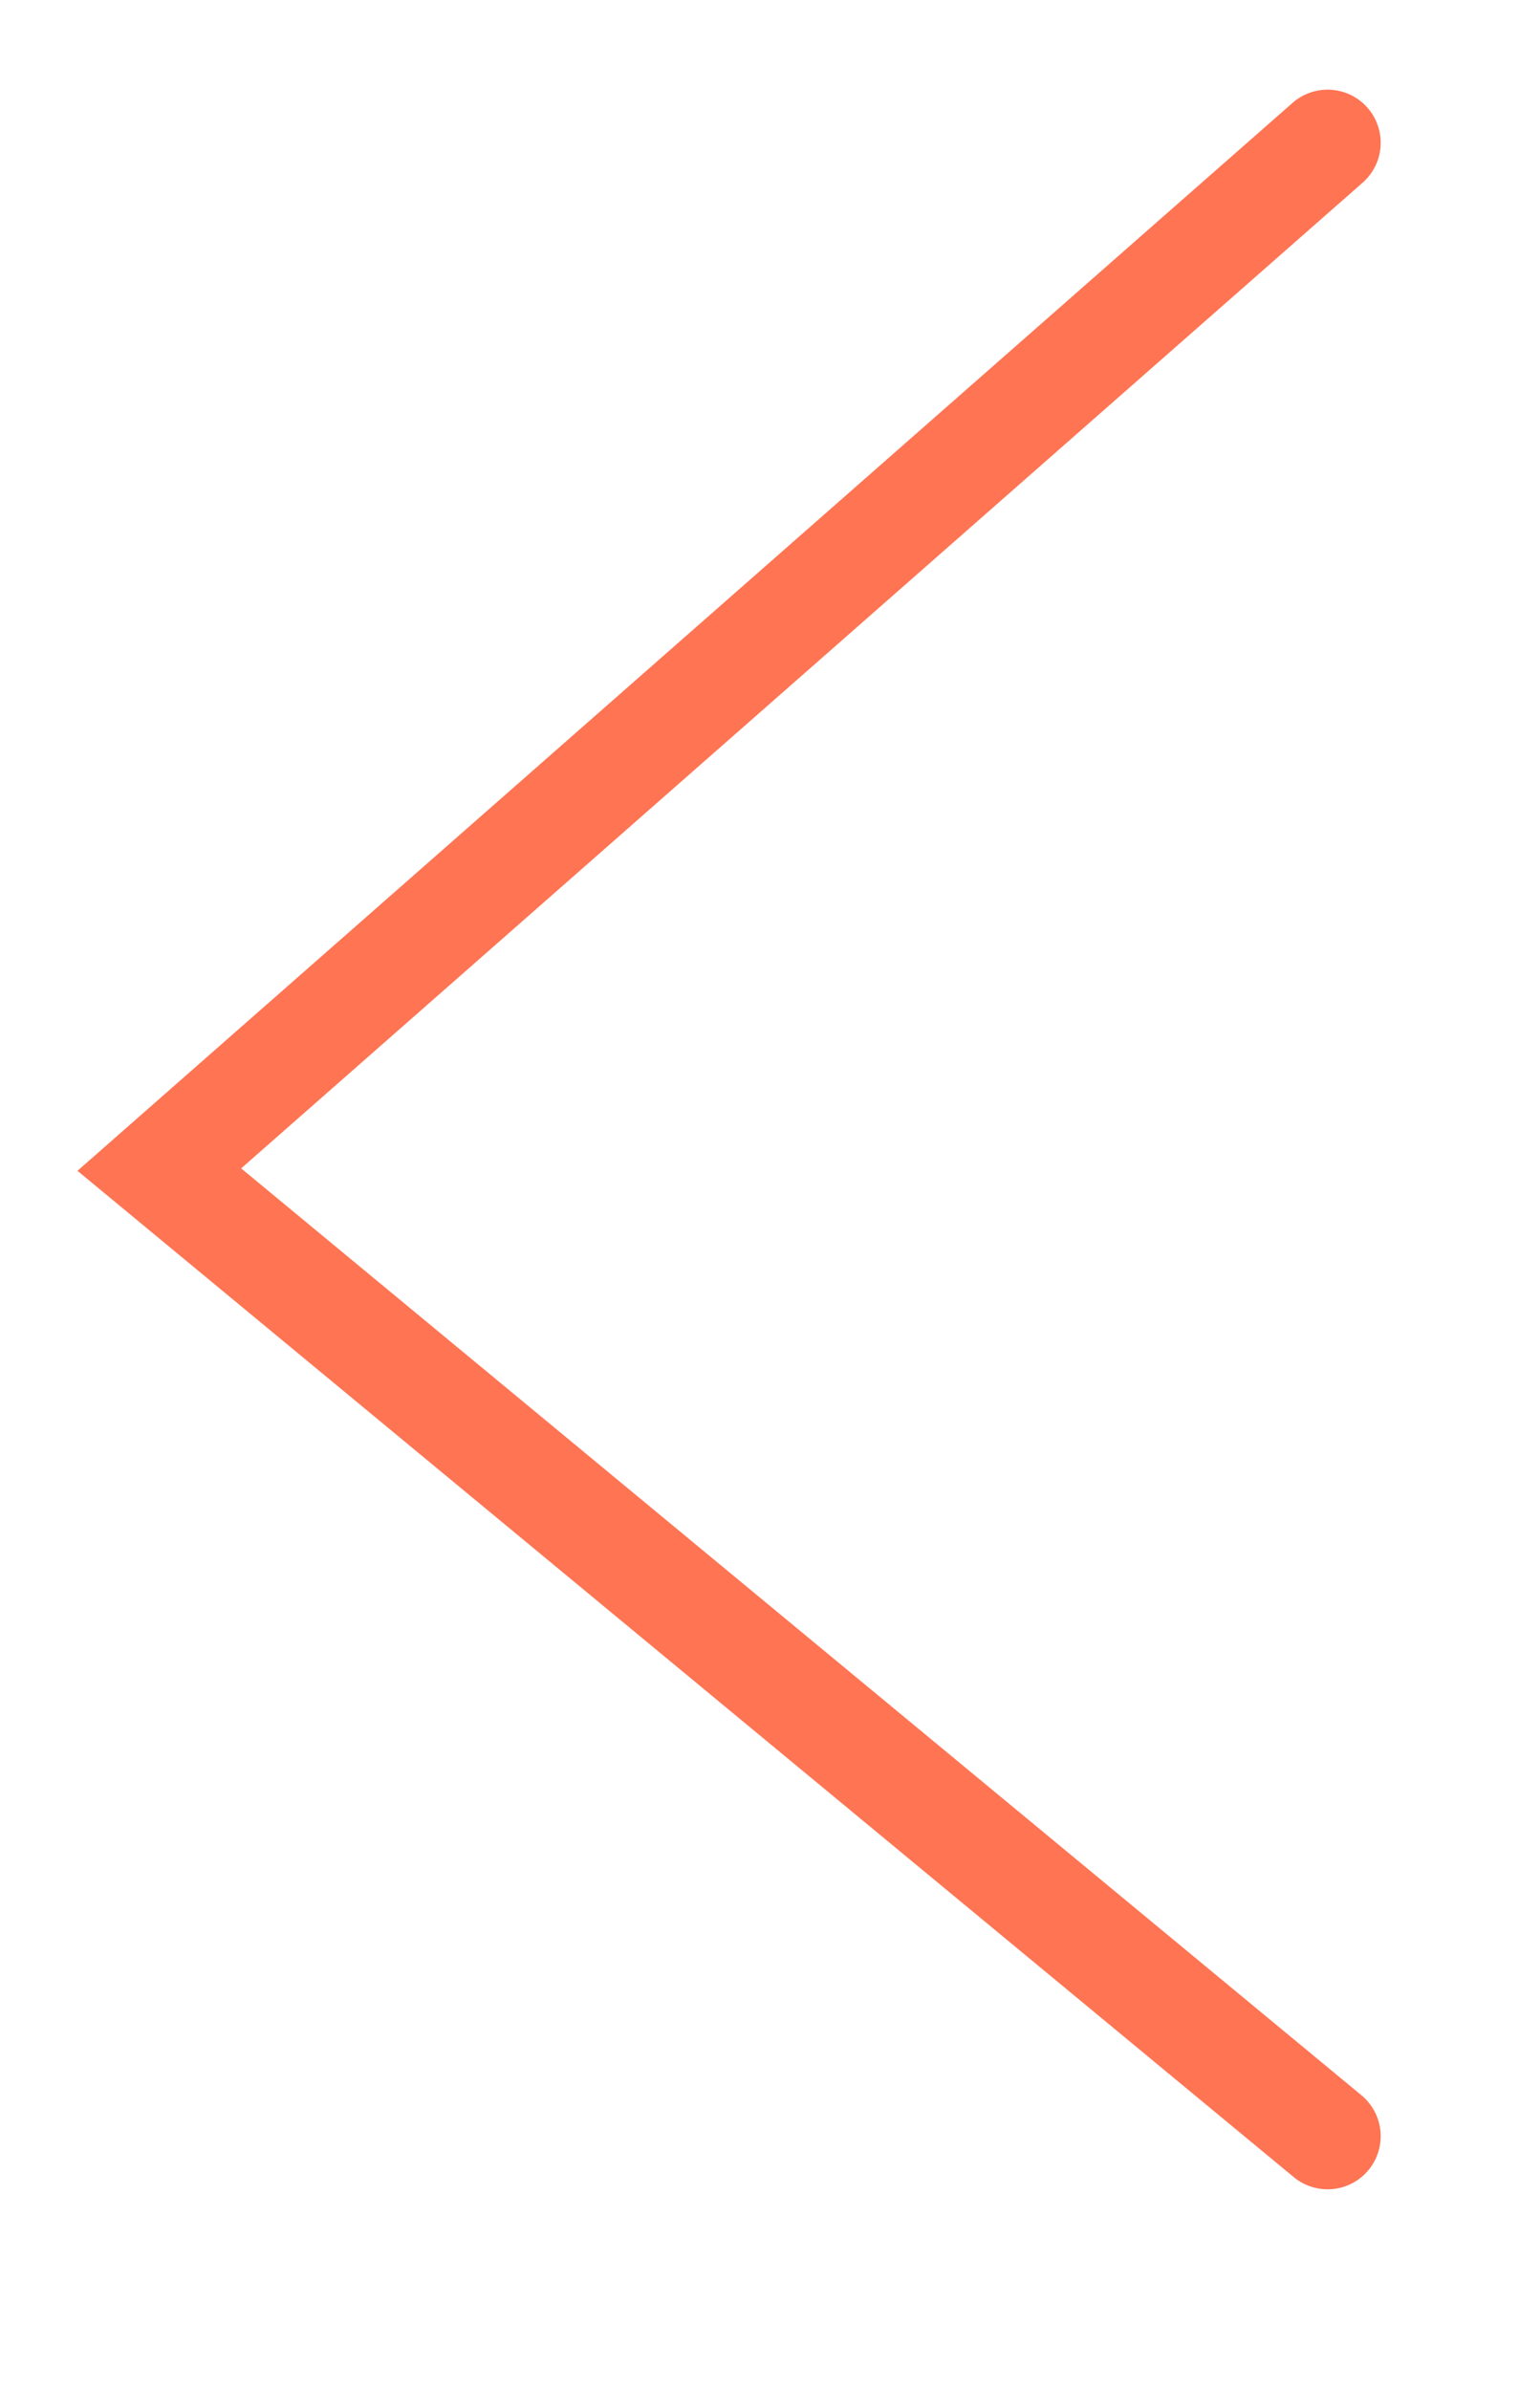
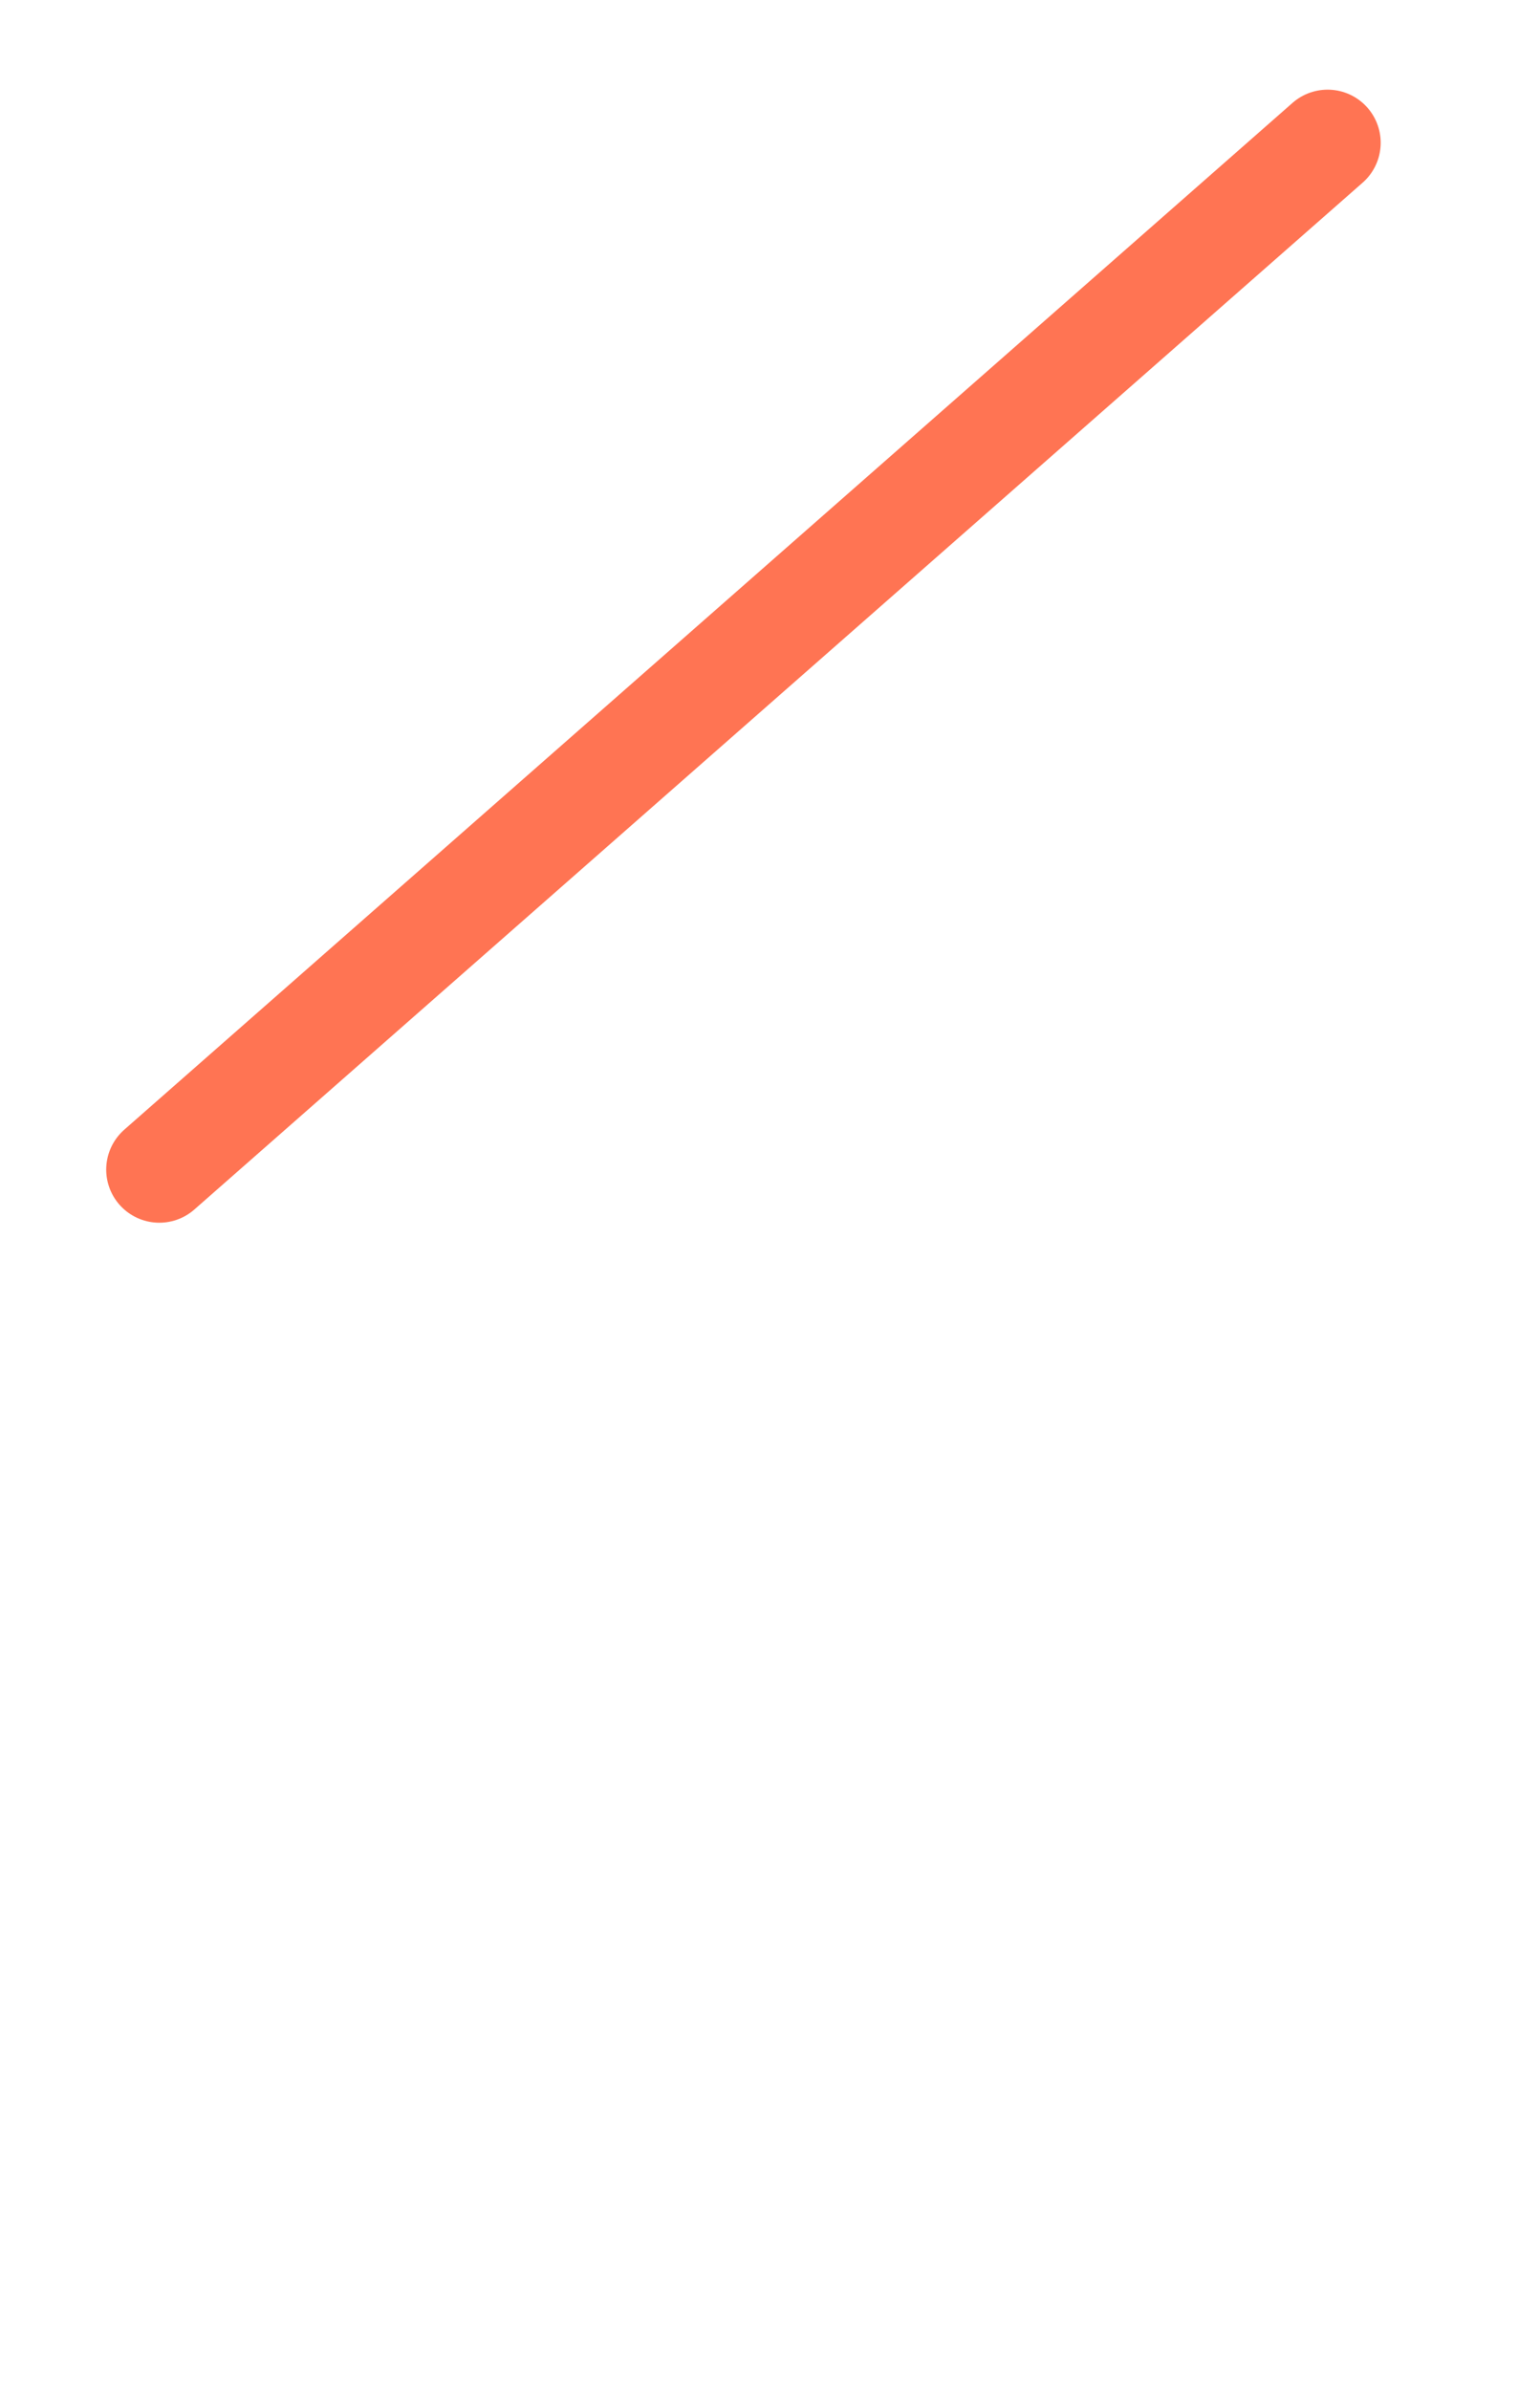
<svg xmlns="http://www.w3.org/2000/svg" width="14.5px" height="22.5px">
-   <path fill-rule="evenodd" stroke="rgb(255, 116, 83)" stroke-width="1px" stroke-linecap="round" stroke-linejoin="miter" fill="none" d="M12.500,1.344 L1.500,11.010 L12.500,20.109 " />
+   <path fill-rule="evenodd" stroke="rgb(255, 116, 83)" stroke-width="1px" stroke-linecap="round" stroke-linejoin="miter" fill="none" d="M12.500,1.344 L1.500,11.010 " />
</svg>